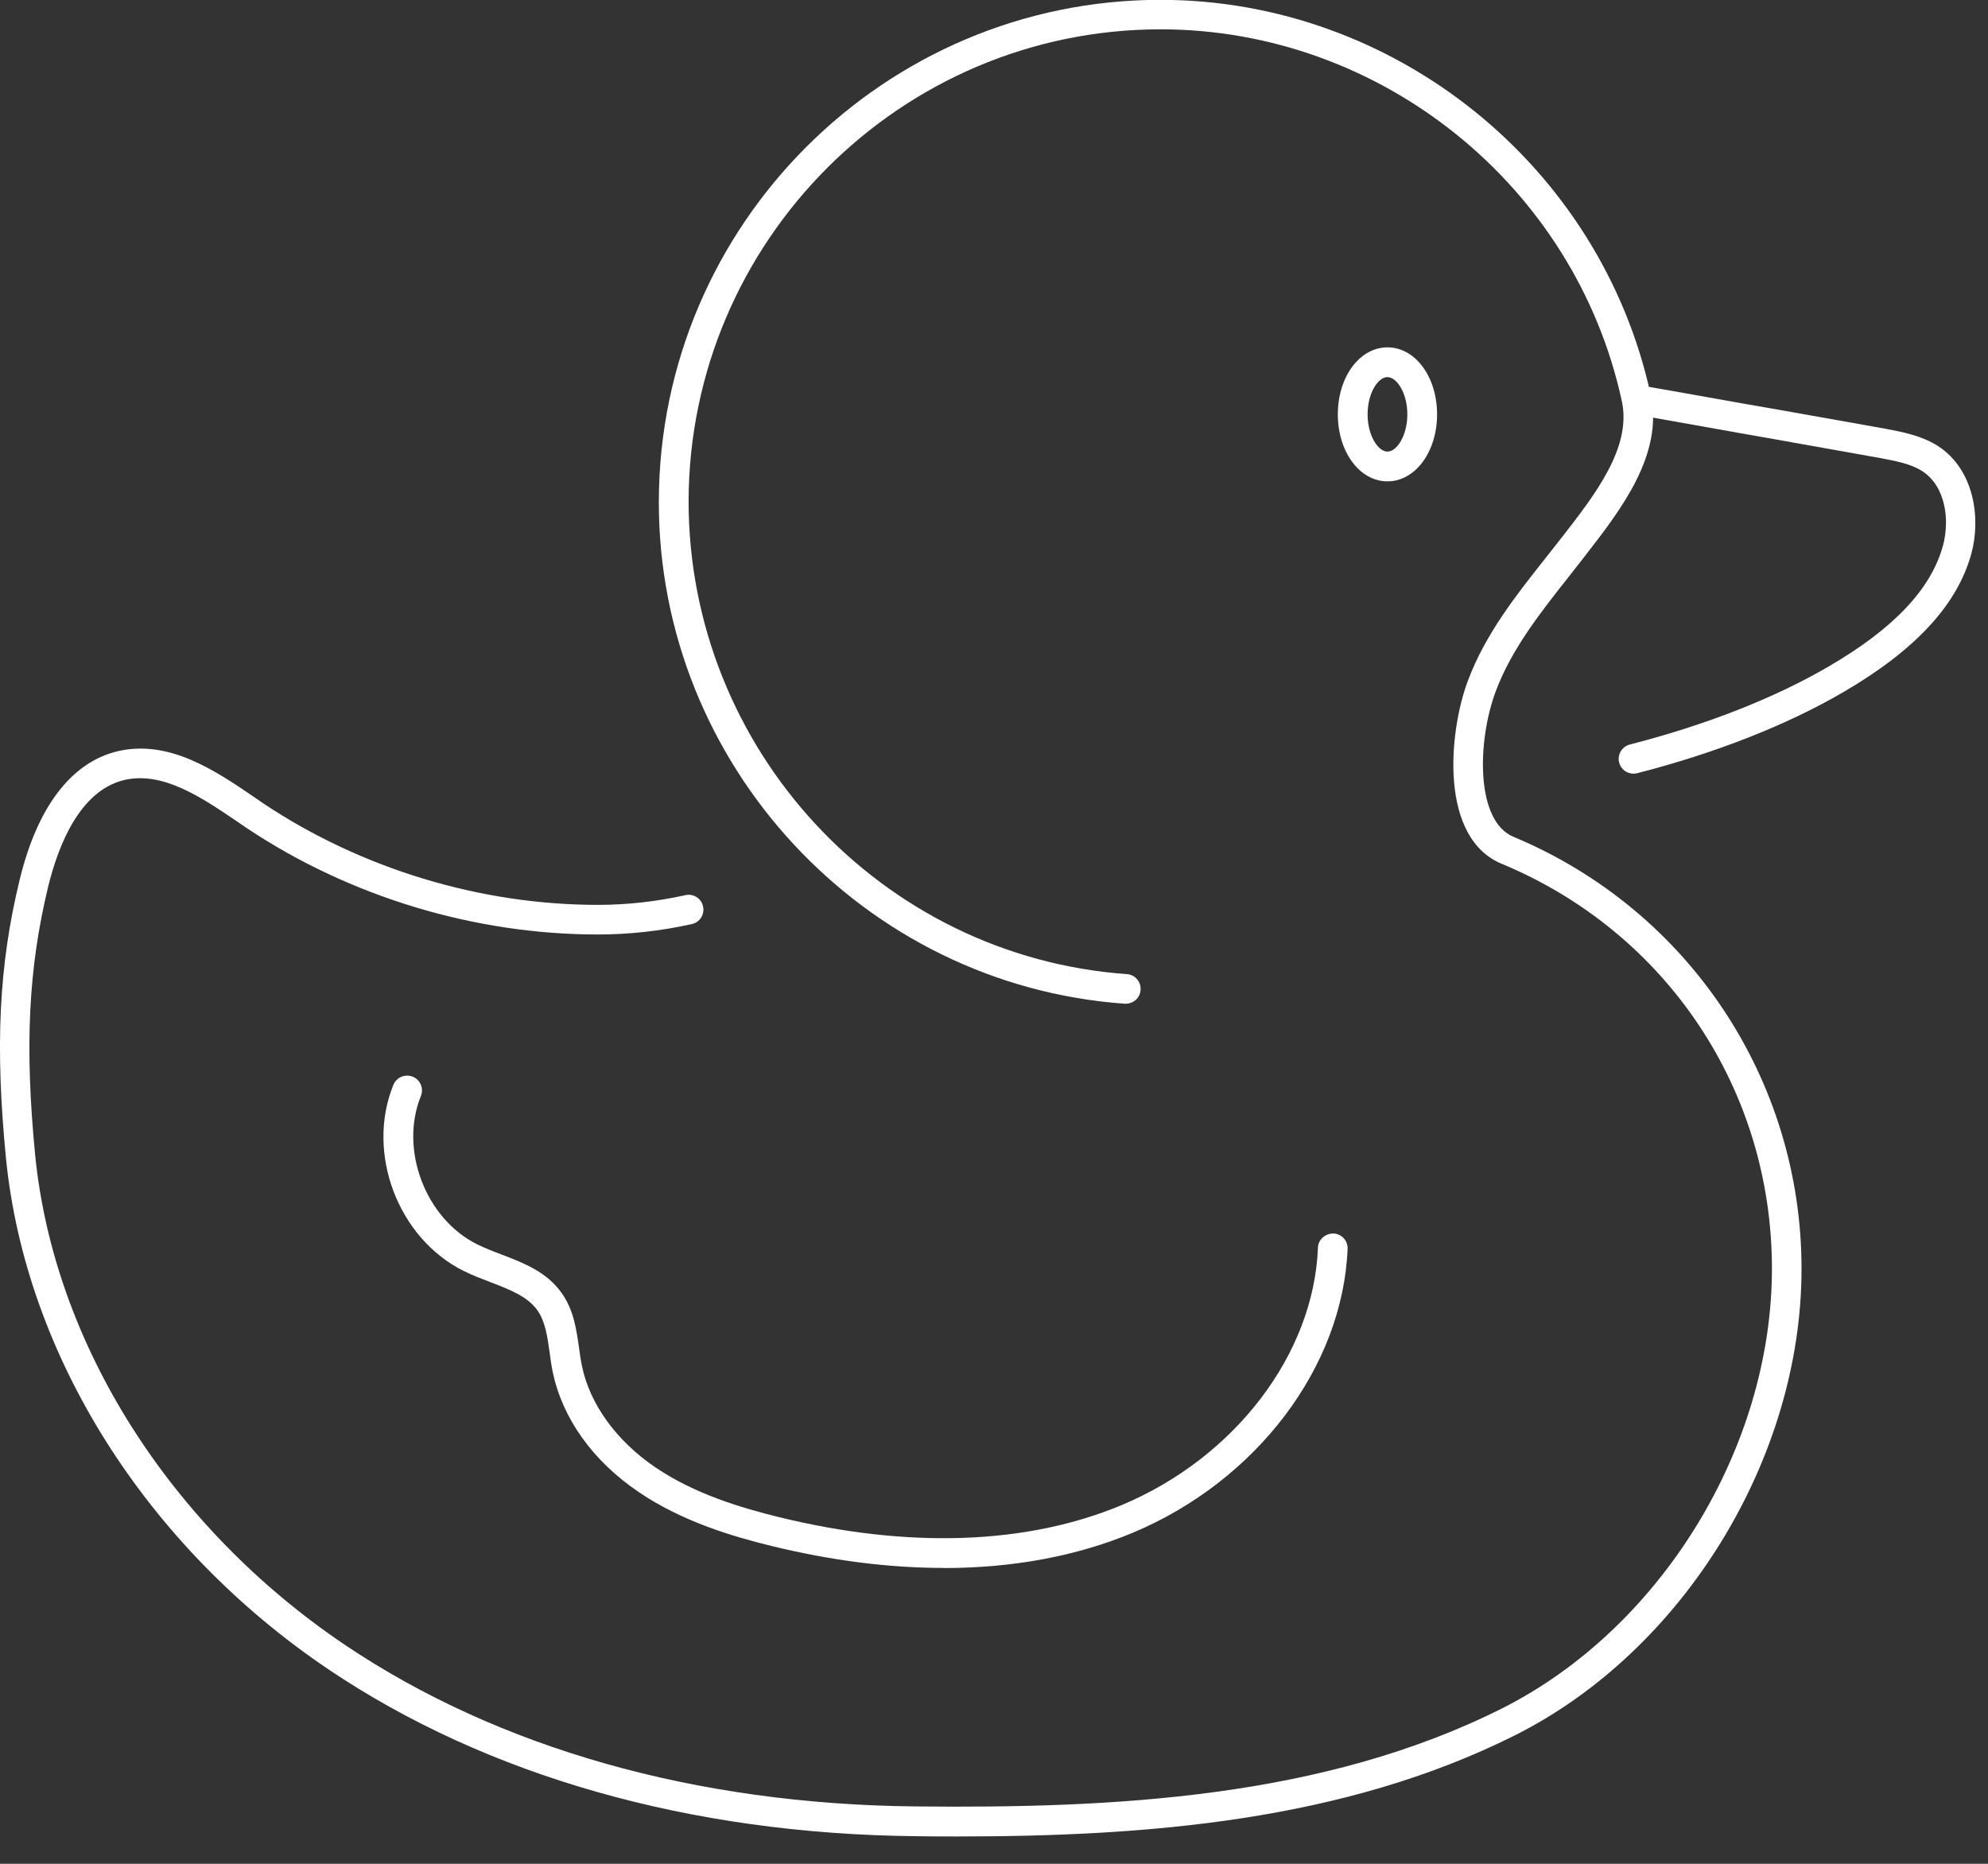
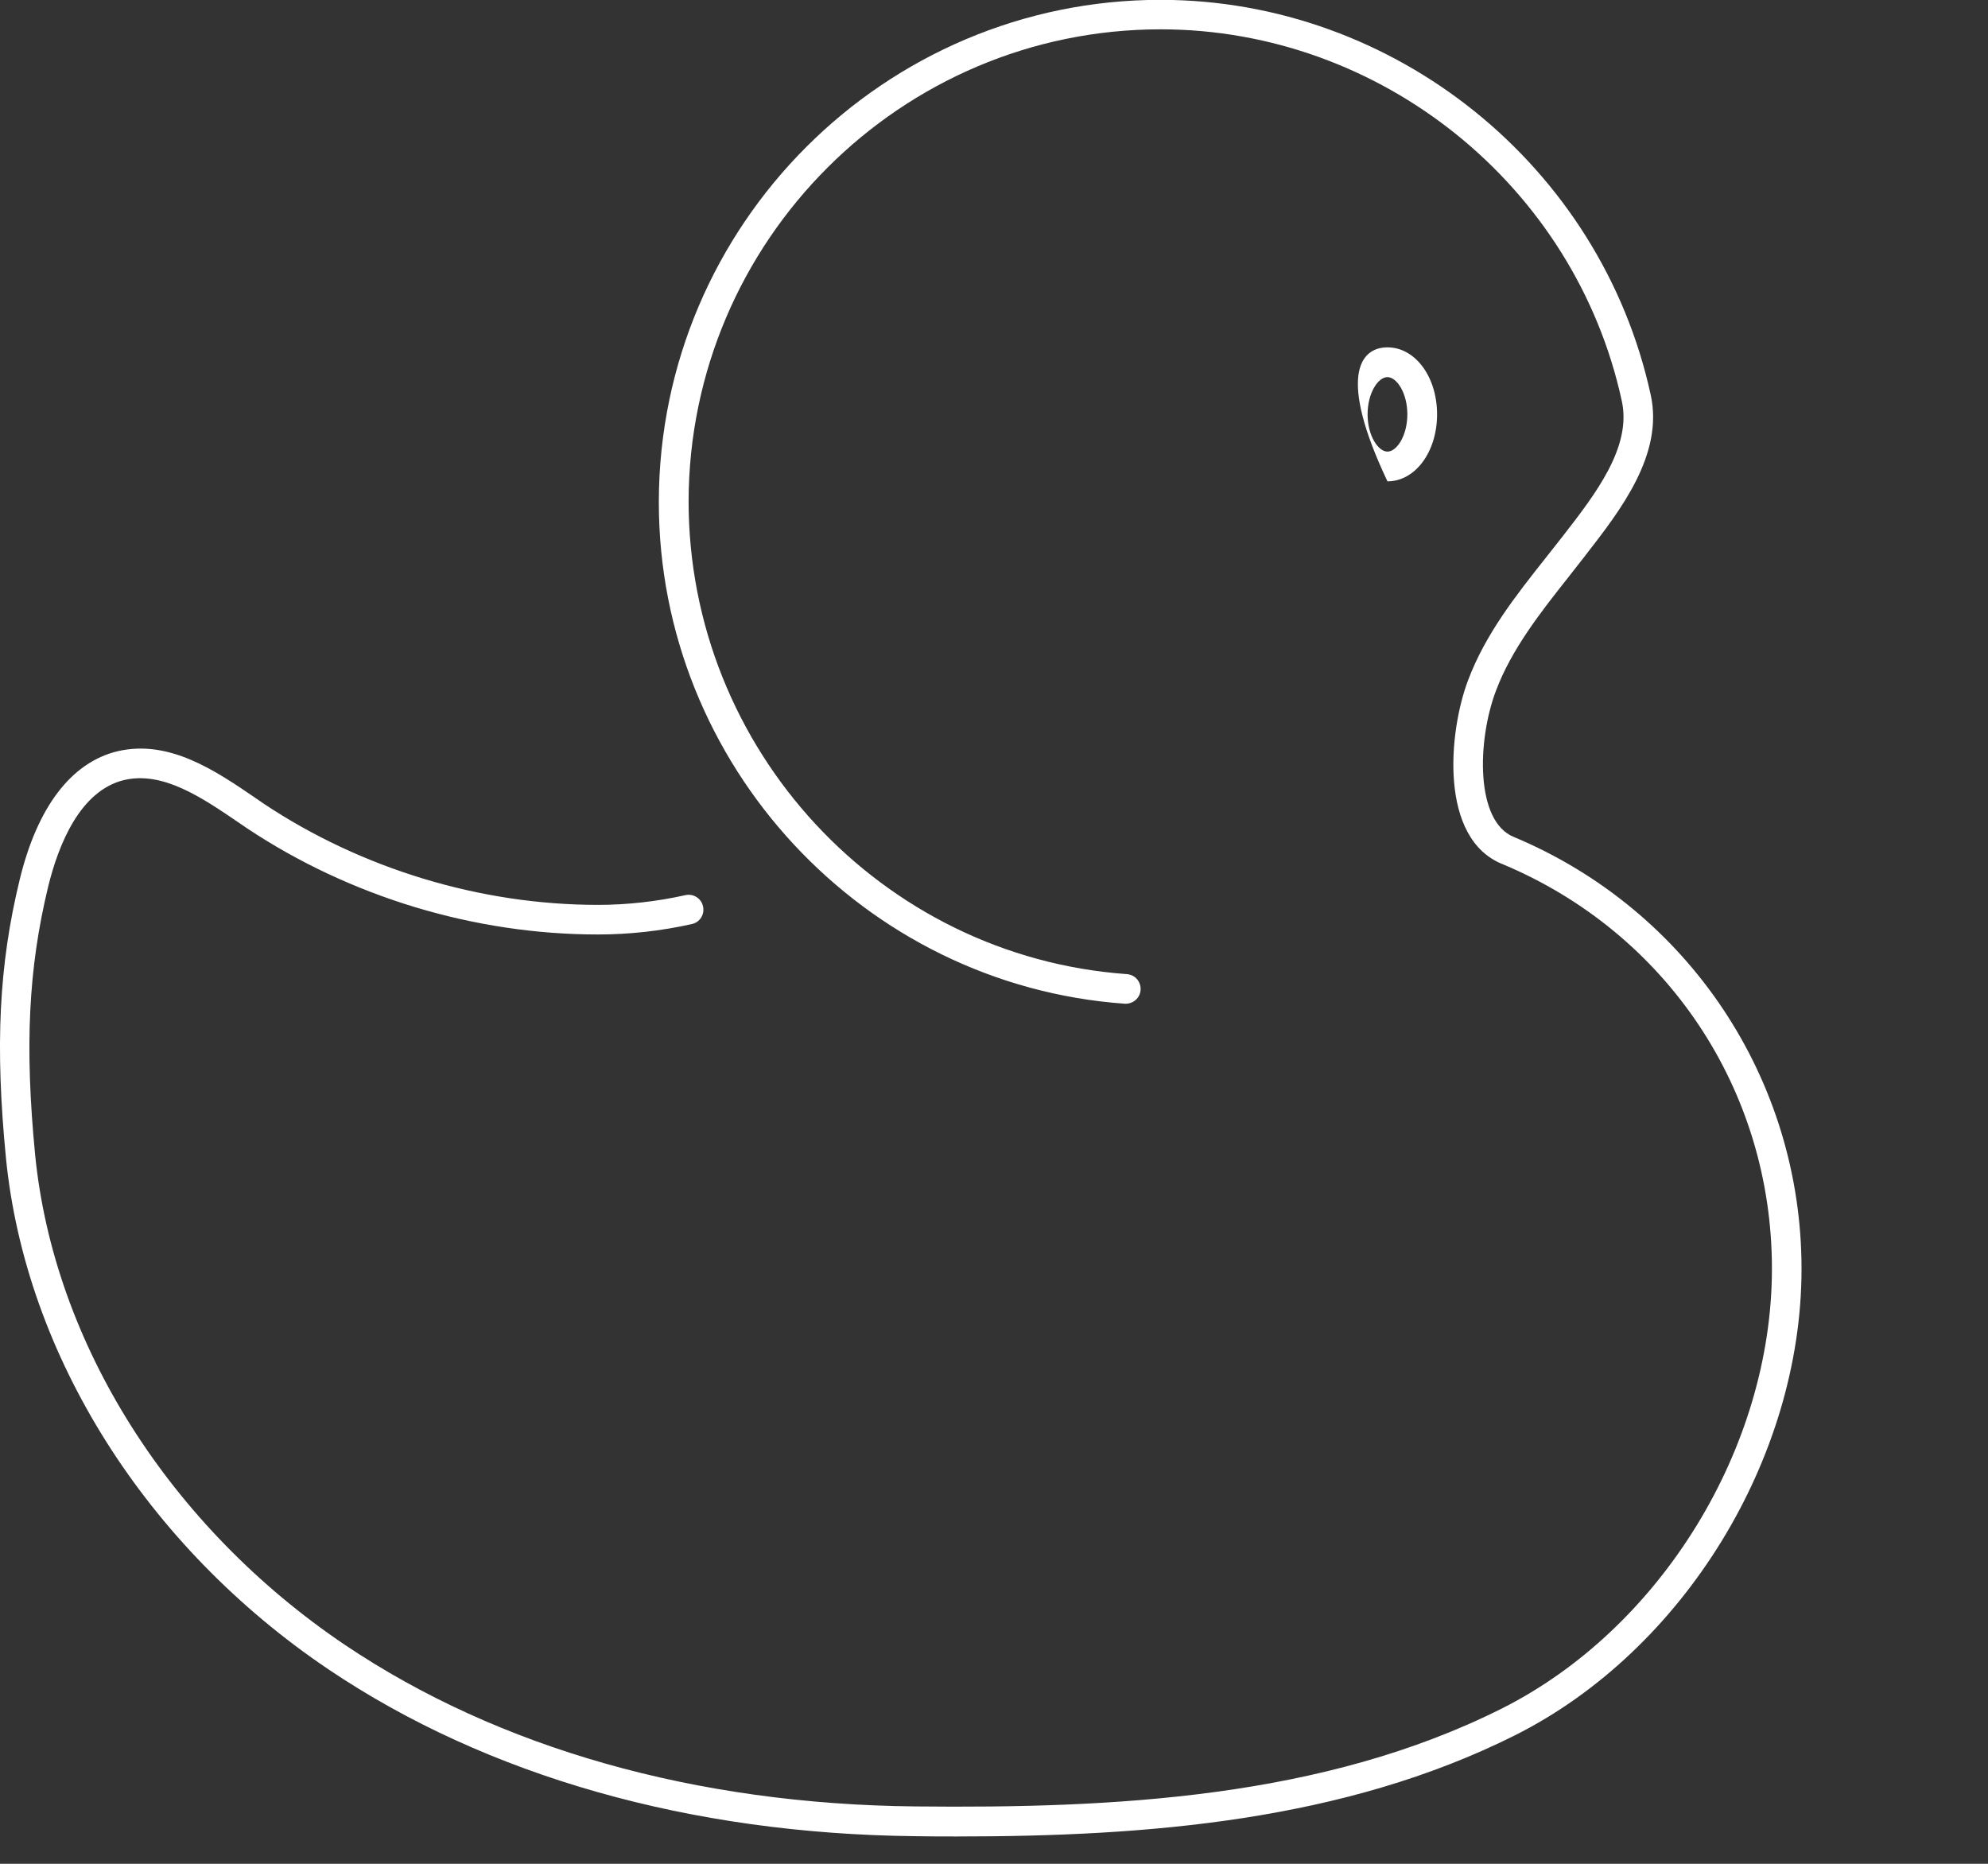
<svg xmlns="http://www.w3.org/2000/svg" width="64" height="60" viewBox="0 0 64 60" fill="none">
  <rect x="0" y="0" width="64" height="60" fill="#333333" stroke="none" />
  <g clip-path="url(#clip0_3248_769)">
    <path d="M30.813 59.12C30.361 59.12 29.913 59.12 29.466 59.111C22.217 59.035 15.679 57.178 10.569 53.737C4.703 49.781 0.823 43.628 0.192 37.283C-0.161 33.672 -0.036 31.081 0.631 28.329C1.199 25.98 2.291 24.548 3.777 24.186C5.446 23.792 6.936 24.808 8.251 25.707L8.497 25.877C11.648 27.971 15.465 29.13 19.25 29.13C20.19 29.13 21.139 29.023 22.065 28.817C22.32 28.759 22.579 28.92 22.633 29.179C22.691 29.439 22.53 29.694 22.271 29.748C21.273 29.971 20.257 30.083 19.246 30.083C15.277 30.083 11.272 28.871 7.96 26.669L7.705 26.495C6.497 25.671 5.244 24.817 3.991 25.112C2.582 25.456 1.884 27.175 1.548 28.553C0.913 31.189 0.792 33.69 1.132 37.185C1.736 43.248 5.459 49.141 11.093 52.945C16.051 56.283 22.405 58.082 29.466 58.153C35.874 58.22 42.595 57.885 48.345 55.003C53.464 52.43 57.044 46.608 57.044 40.84C57.044 35.073 53.647 30.03 48.385 27.824C46.318 27.014 46.631 23.564 47.262 21.899C47.821 20.409 48.81 19.16 49.763 17.957C49.924 17.756 50.086 17.55 50.242 17.348L50.305 17.268C51.352 15.921 52.538 14.395 52.211 12.909C50.708 5.978 44.461 0.944 37.364 0.944C29.005 0.944 22.19 7.754 22.168 16.131C22.168 24.123 28.365 30.795 36.276 31.359C36.541 31.377 36.737 31.605 36.719 31.869C36.702 32.133 36.473 32.325 36.209 32.312C27.801 31.712 21.21 24.62 21.21 16.176V16.131C21.233 7.231 28.477 -0.005 37.359 -0.005C44.904 -0.005 51.54 5.343 53.142 12.713C53.562 14.632 52.171 16.422 51.056 17.858L50.994 17.939C50.833 18.145 50.672 18.351 50.511 18.556C49.602 19.706 48.663 20.892 48.157 22.244C47.557 23.832 47.486 26.45 48.743 26.947C54.368 29.305 57.997 34.759 57.997 40.849C57.997 46.94 54.202 53.137 48.774 55.862C43.253 58.628 36.921 59.12 30.804 59.12H30.813Z" fill="white" />
-     <path d="M30.37 50.475C28.616 50.475 26.759 50.238 24.835 49.768C23.577 49.459 21.953 48.98 20.548 48.023C19.08 47.025 18.105 45.656 17.796 44.174C17.751 43.964 17.72 43.745 17.693 43.53C17.622 43.024 17.554 42.546 17.308 42.192C16.991 41.736 16.404 41.512 15.787 41.275C15.505 41.167 15.214 41.056 14.932 40.917C12.811 39.865 11.773 37.118 12.664 34.925C12.762 34.684 13.039 34.563 13.286 34.661C13.532 34.76 13.648 35.037 13.55 35.283C12.851 37.002 13.697 39.234 15.362 40.058C15.599 40.174 15.858 40.277 16.131 40.38C16.861 40.657 17.613 40.948 18.096 41.646C18.472 42.188 18.557 42.801 18.642 43.396C18.669 43.593 18.695 43.79 18.736 43.978C18.986 45.199 19.845 46.385 21.089 47.231C22.369 48.103 23.886 48.546 25.067 48.837C29.242 49.862 33.059 49.728 36.111 48.452C39.754 46.926 42.295 43.597 42.429 40.165C42.438 39.901 42.666 39.709 42.926 39.709C43.19 39.718 43.396 39.941 43.383 40.205C43.23 44 40.456 47.669 36.478 49.338C34.661 50.099 32.603 50.479 30.37 50.479V50.475Z" fill="white" />
-     <path d="M44.667 15.496C43.772 15.496 43.069 14.547 43.069 13.339C43.069 12.131 43.772 11.182 44.667 11.182C45.562 11.182 46.264 12.131 46.264 13.339C46.264 14.547 45.562 15.496 44.667 15.496ZM44.667 12.14C44.362 12.14 44.027 12.655 44.027 13.339C44.027 14.024 44.367 14.538 44.667 14.538C44.967 14.538 45.307 14.024 45.307 13.339C45.307 12.655 44.967 12.14 44.667 12.14Z" fill="white" />
-     <path d="M52.587 24.906C52.372 24.906 52.18 24.763 52.126 24.548C52.059 24.293 52.215 24.034 52.471 23.967C54.918 23.34 57.129 22.472 58.869 21.456C60.968 20.235 62.172 18.959 62.552 17.559C62.767 16.758 62.651 15.666 61.881 15.165C61.514 14.932 61.044 14.843 60.547 14.749L57.133 14.14C56.368 14.006 55.603 13.872 54.838 13.733C54.189 13.617 53.54 13.5 52.896 13.388C52.636 13.344 52.462 13.098 52.506 12.838C52.551 12.578 52.802 12.399 53.057 12.449C53.706 12.56 54.354 12.677 55.003 12.793C55.764 12.928 56.529 13.066 57.294 13.196L60.686 13.8C61.255 13.907 61.863 14.024 62.391 14.359C63.563 15.125 63.769 16.682 63.469 17.805C63.022 19.461 61.671 20.924 59.344 22.28C57.527 23.34 55.231 24.244 52.699 24.893C52.658 24.902 52.618 24.906 52.578 24.906H52.587Z" fill="white" />
+     <path d="M44.667 15.496C43.069 12.131 43.772 11.182 44.667 11.182C45.562 11.182 46.264 12.131 46.264 13.339C46.264 14.547 45.562 15.496 44.667 15.496ZM44.667 12.14C44.362 12.14 44.027 12.655 44.027 13.339C44.027 14.024 44.367 14.538 44.667 14.538C44.967 14.538 45.307 14.024 45.307 13.339C45.307 12.655 44.967 12.14 44.667 12.14Z" fill="white" />
  </g>
  <defs>
    <clipPath id="clip0_3248_769">
      <rect width="63.599" height="59.12" fill="white" />
    </clipPath>
  </defs>
</svg>